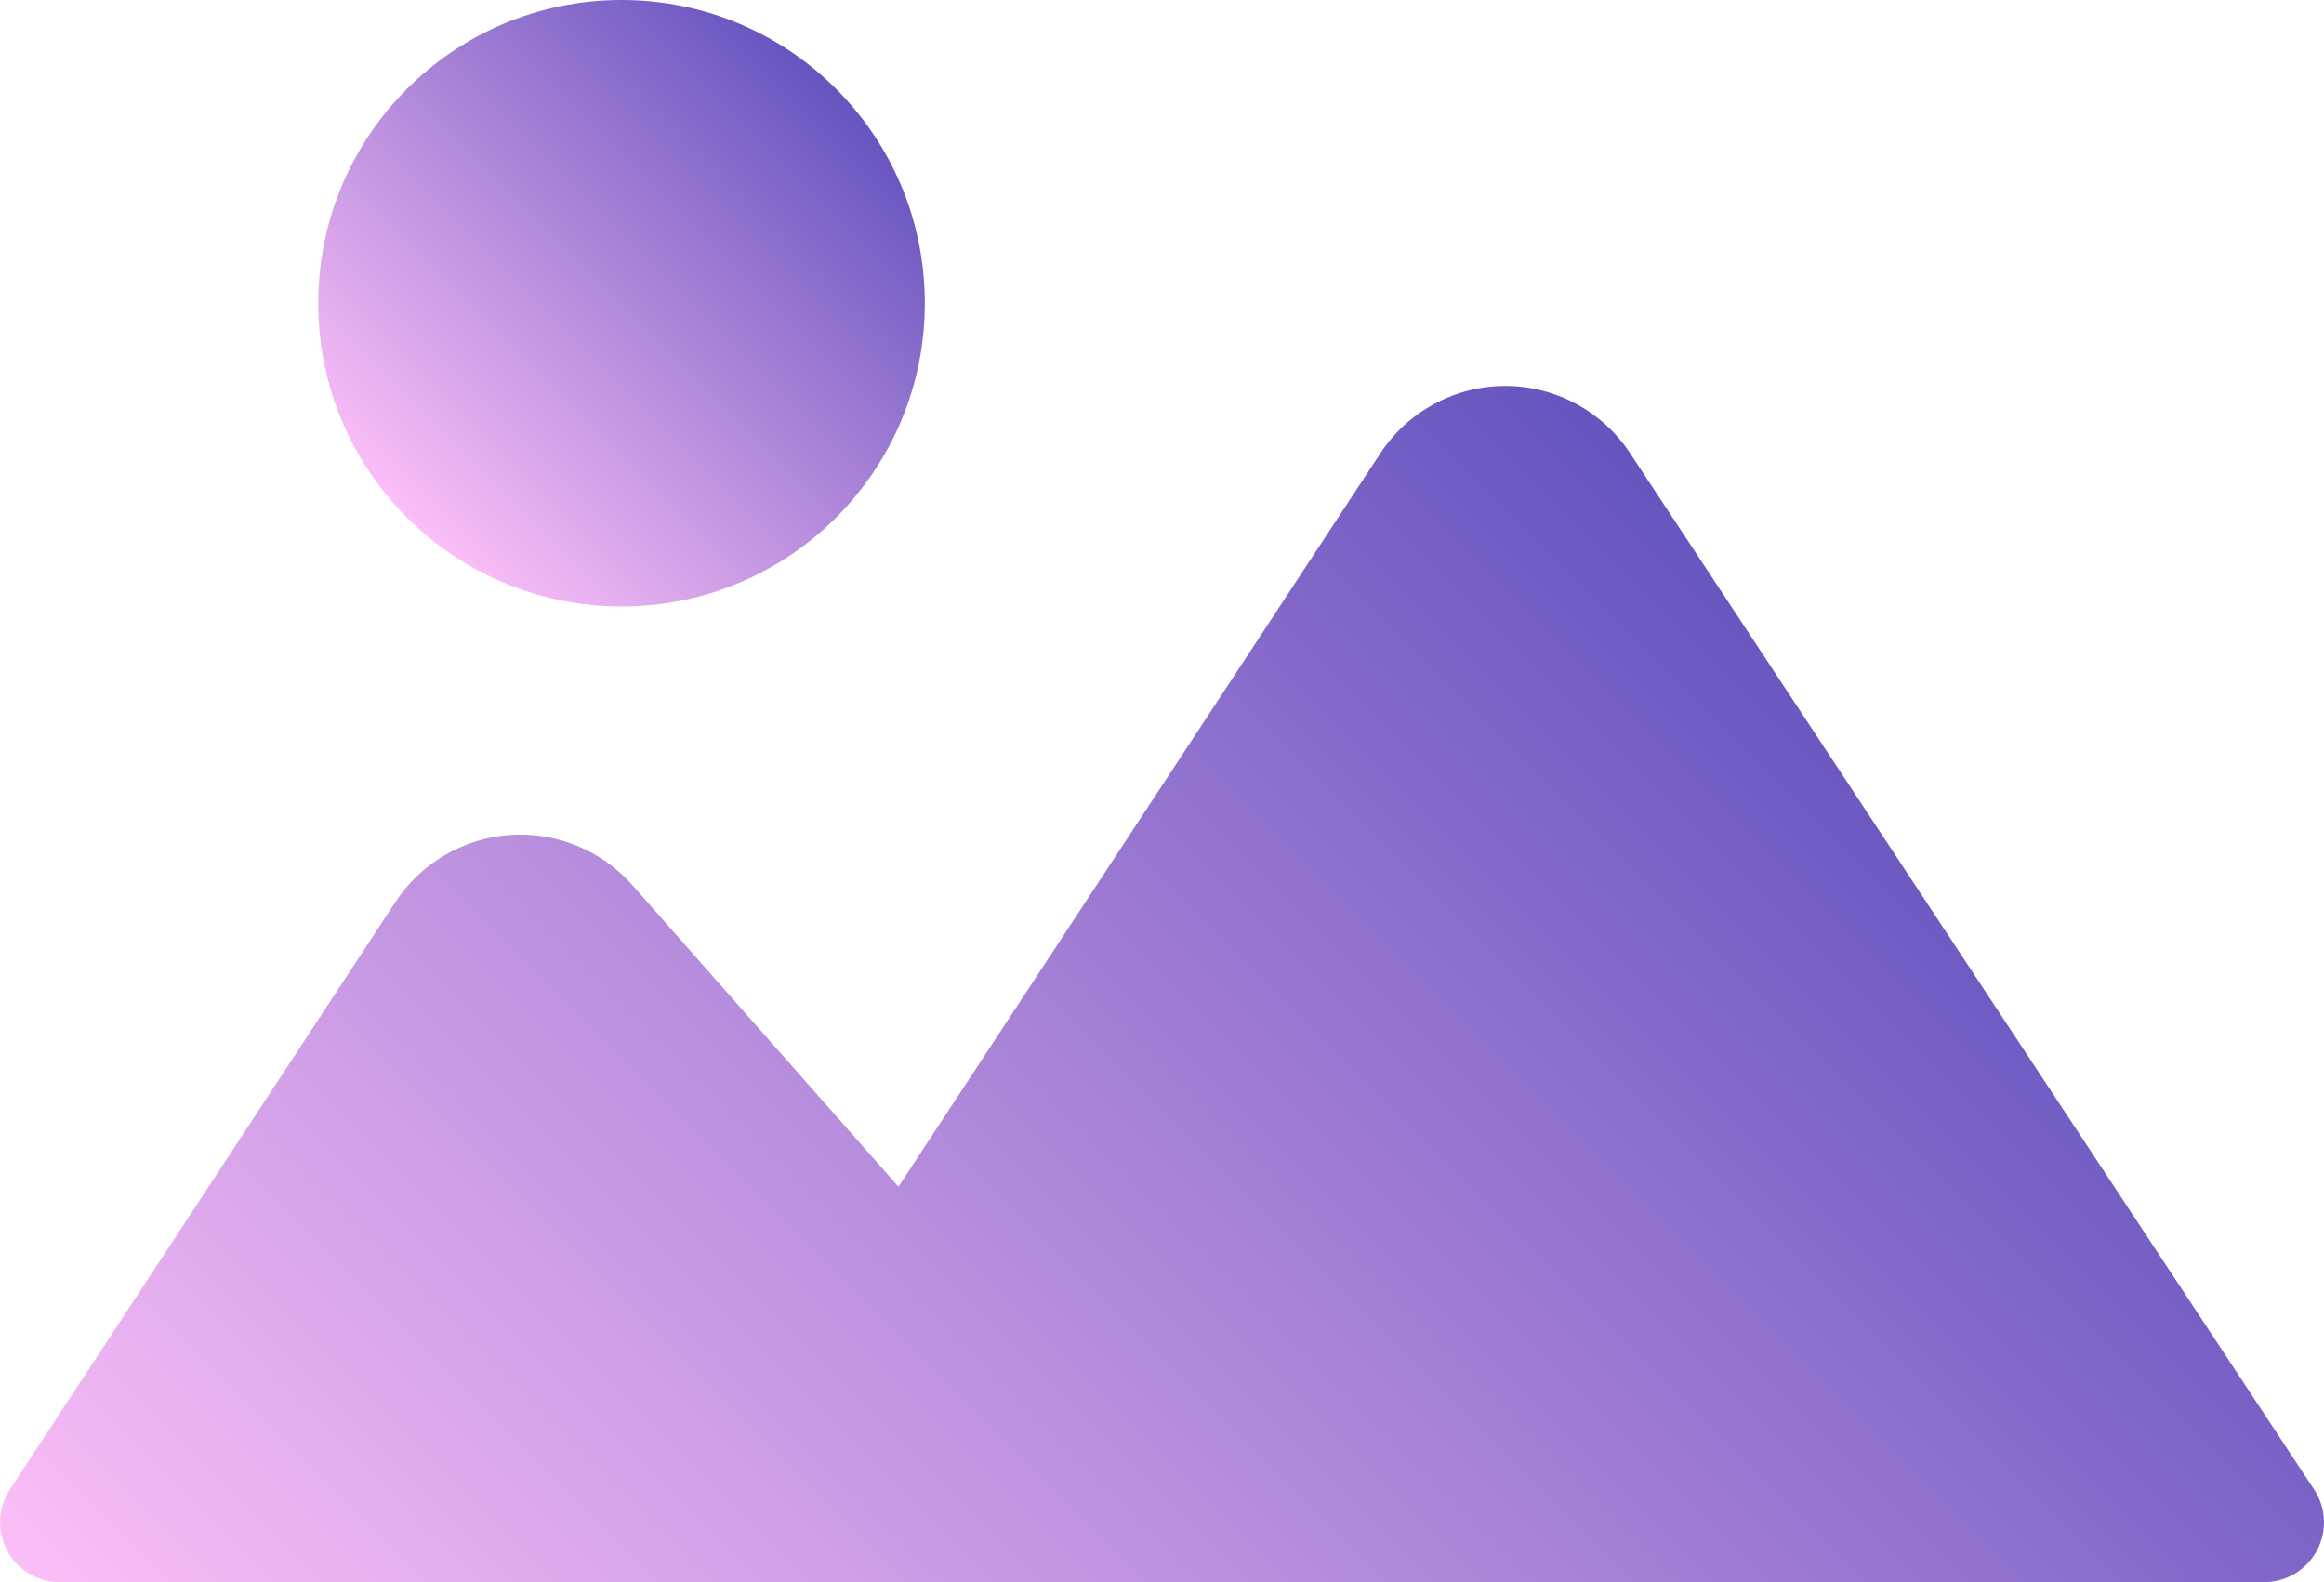
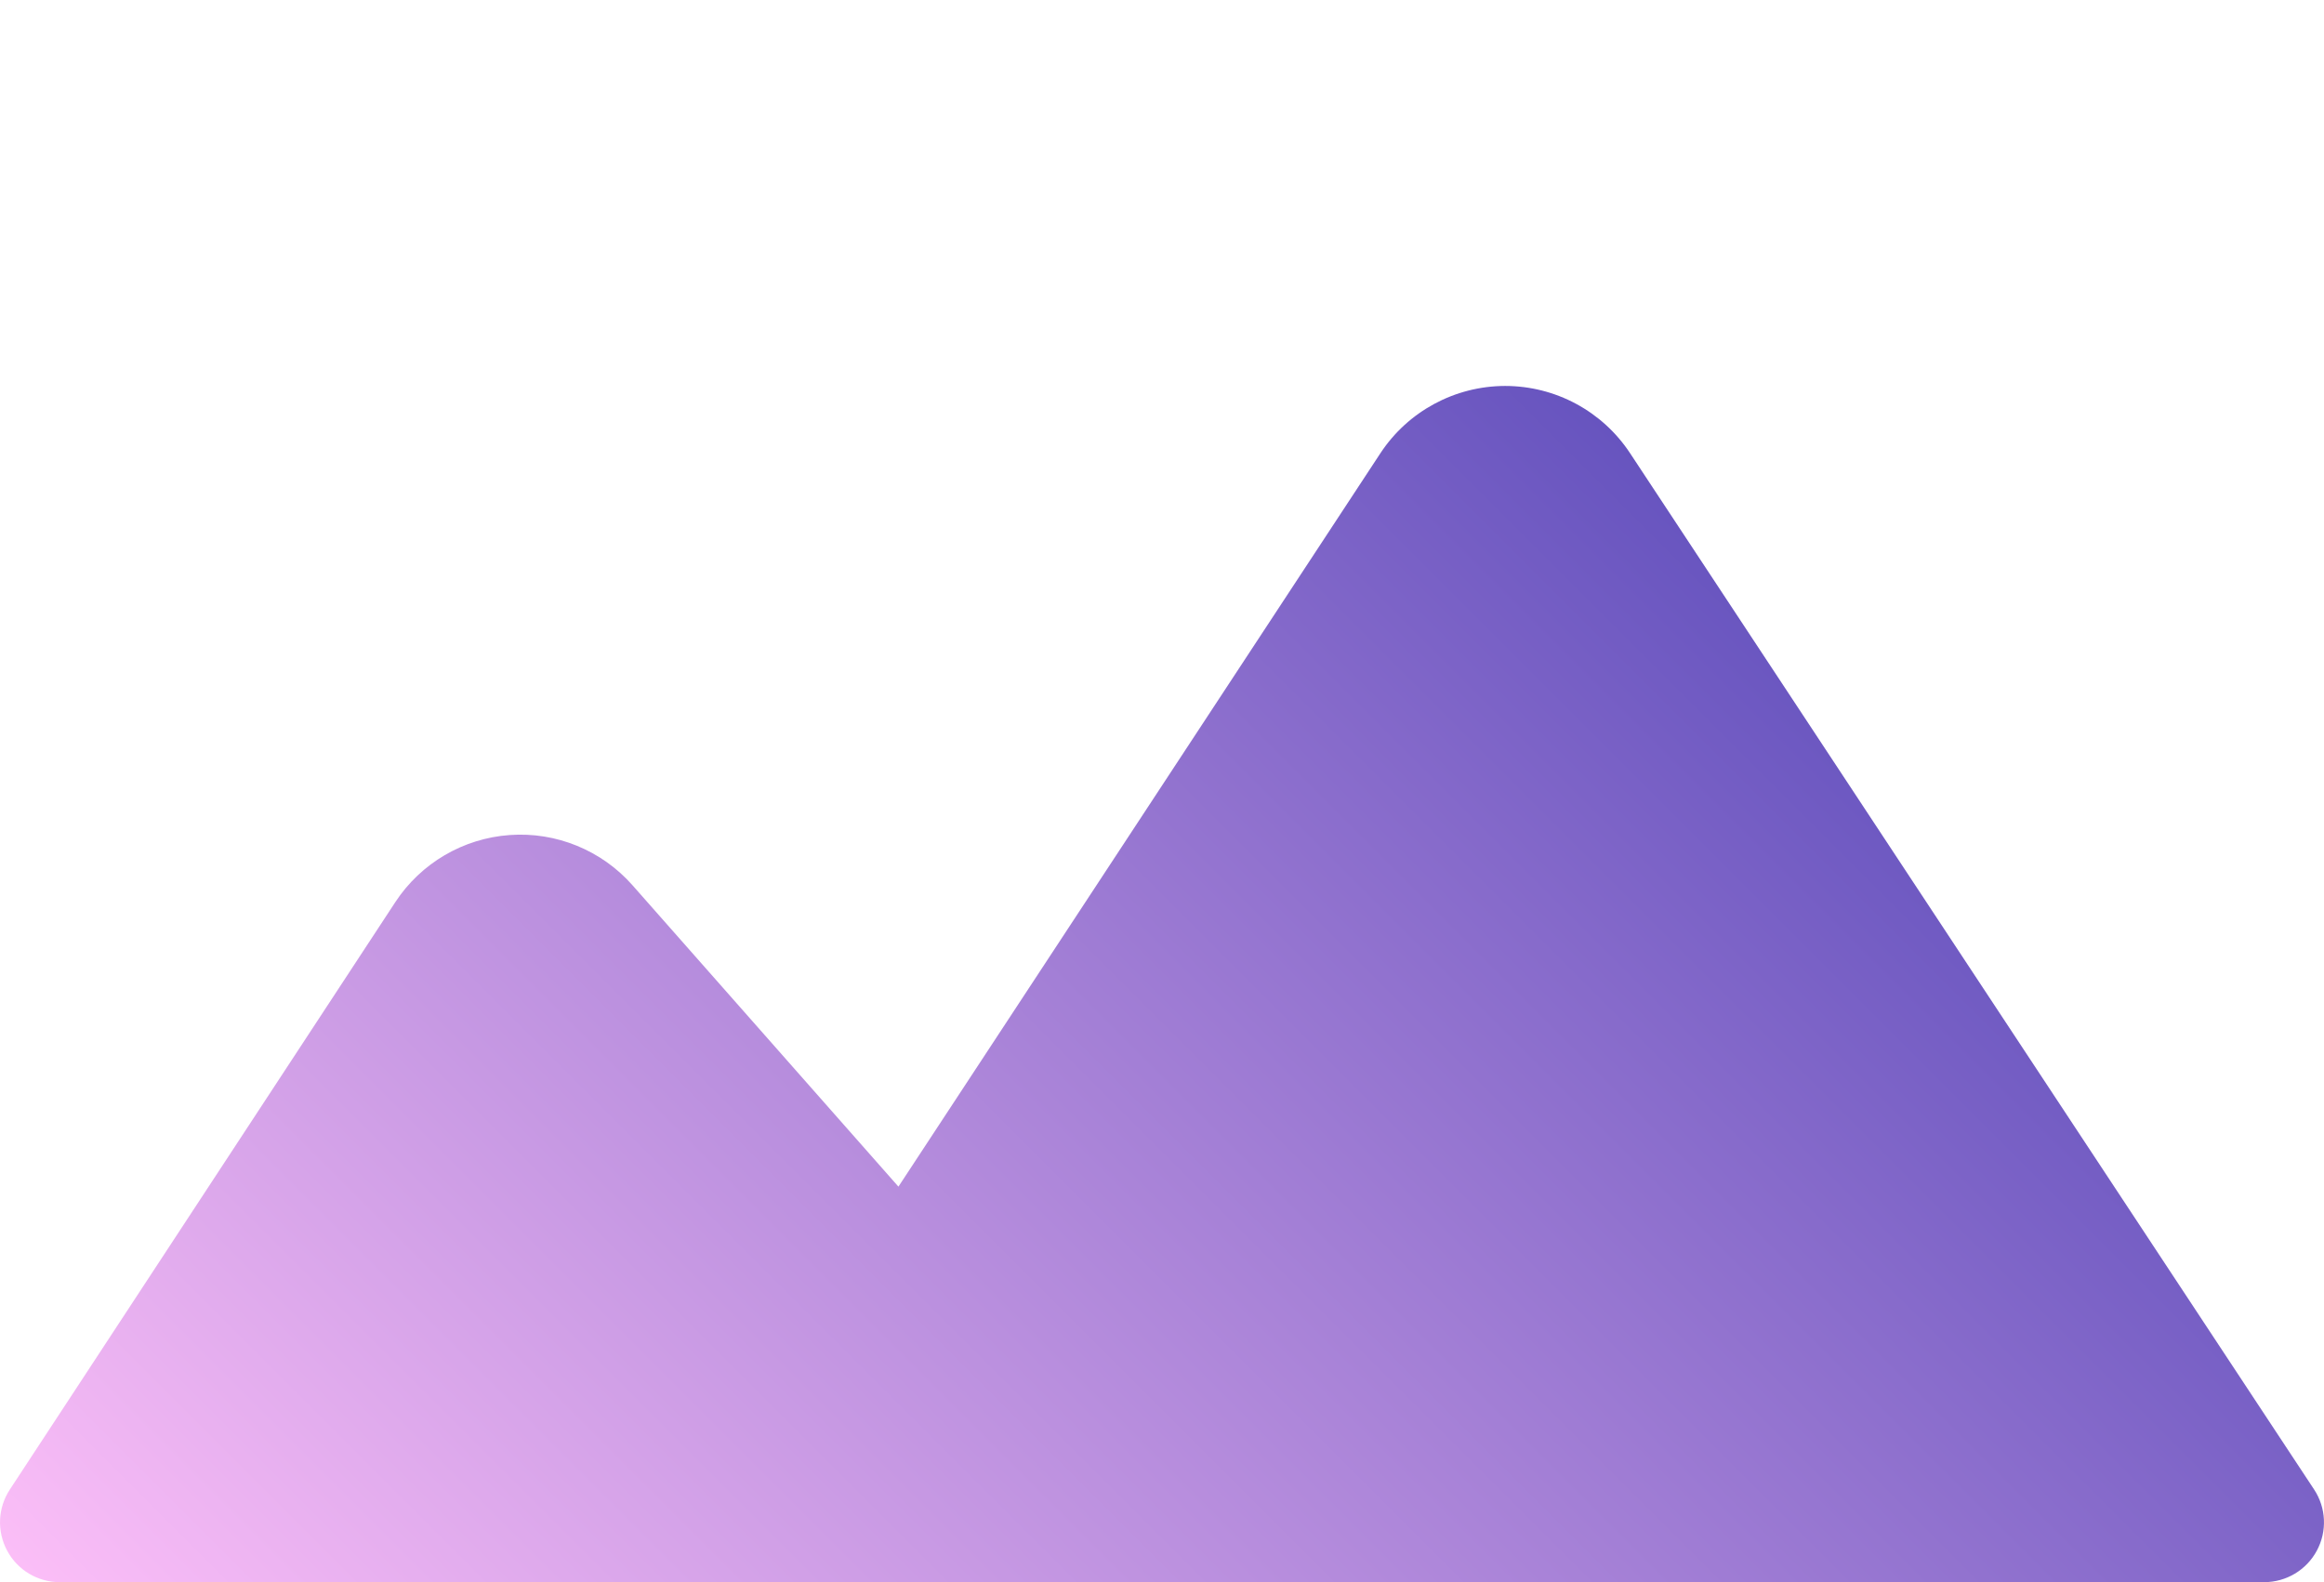
<svg xmlns="http://www.w3.org/2000/svg" xmlns:xlink="http://www.w3.org/1999/xlink" id="_レイヤー_2" viewBox="0 0 87.706 59.716">
  <defs>
    <style>.cls-1{fill:url(#_名称未設定グラデーション_5-2);}.cls-2{fill:url(#_名称未設定グラデーション_5);}</style>
    <linearGradient id="_名称未設定グラデーション_5" x1="19.528" y1="77.923" x2="71.014" y2="26.437" gradientUnits="userSpaceOnUse">
      <stop offset="0" stop-color="#fbbef7" />
      <stop offset="1" stop-color="#6754bf" />
    </linearGradient>
    <linearGradient id="_名称未設定グラデーション_5-2" x1="15.363" y1="19.538" x2="31.55" y2="3.352" xlink:href="#_名称未設定グラデーション_5" />
  </defs>
  <g id="_レイヤー_6">
    <path class="cls-2" d="m2.257,59.716h83.19c.831,0,1.595-.456,1.988-1.188.394-.73.355-1.619-.104-2.312l-25.815-39.113c-1.045-1.584-2.816-2.536-4.715-2.536-1.897.004-3.668.958-4.71,2.546l-18.185,27.675-10.037-11.376c-1.165-1.319-2.878-2.021-4.632-1.895-1.756.124-3.353,1.062-4.317,2.531L.371,56.221c-.456.694-.493,1.58-.099,2.31.393.732,1.156,1.186,1.986,1.186Z" />
-     <path class="cls-1" d="m23.457,22.89c6.322,0,11.445-5.123,11.445-11.445S29.779,0,23.457,0s-11.447,5.123-11.447,11.445c0,6.322,5.125,11.445,11.447,11.445Z" />
  </g>
</svg>